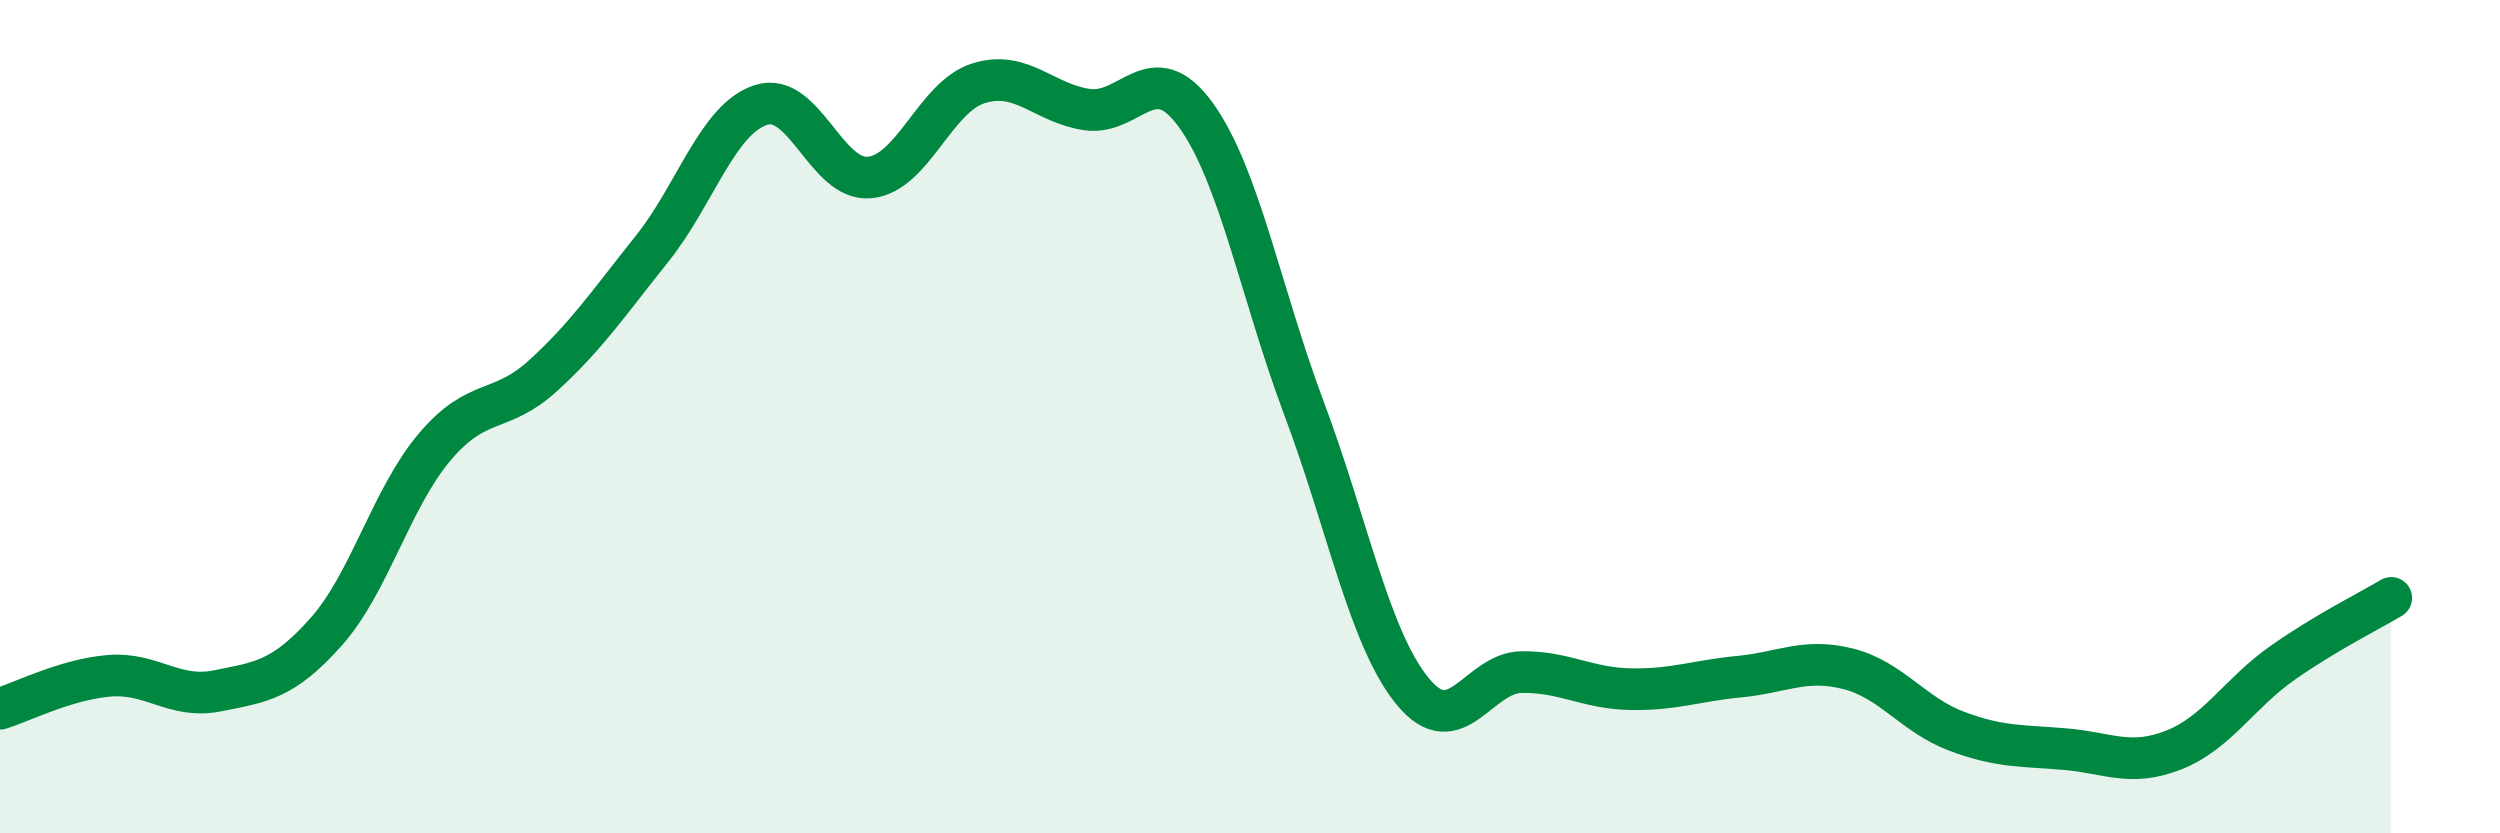
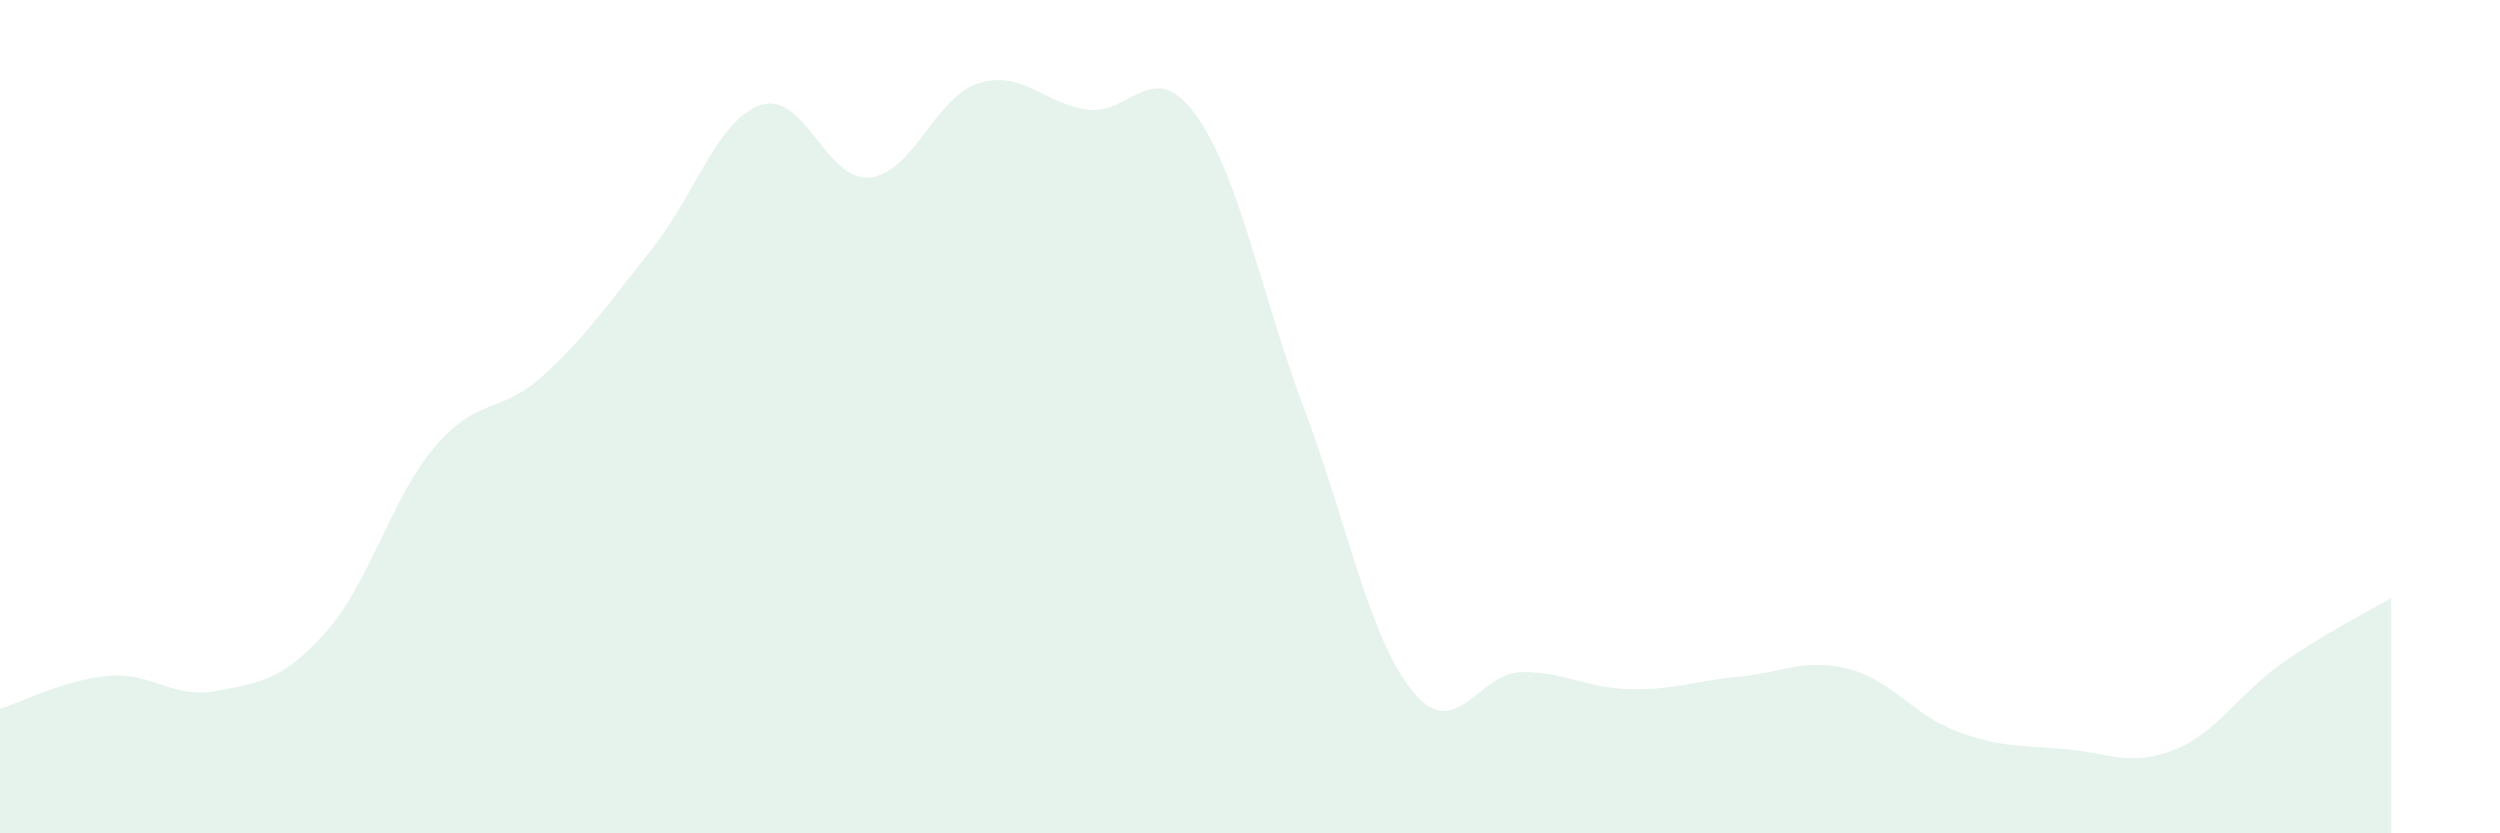
<svg xmlns="http://www.w3.org/2000/svg" width="60" height="20" viewBox="0 0 60 20">
  <path d="M 0,17.01 C 0.52,16.85 1.57,16.31 2.61,16.22 C 3.65,16.13 4.18,16.79 5.22,16.58 C 6.26,16.37 6.79,16.33 7.83,15.16 C 8.87,13.99 9.39,11.96 10.43,10.73 C 11.47,9.5 12,9.96 13.04,9.01 C 14.08,8.06 14.61,7.27 15.65,5.97 C 16.69,4.67 17.22,2.86 18.26,2.52 C 19.3,2.18 19.83,4.36 20.87,4.26 C 21.91,4.16 22.44,2.33 23.48,2 C 24.52,1.67 25.05,2.48 26.09,2.63 C 27.13,2.78 27.66,1.32 28.7,2.76 C 29.74,4.2 30.26,7.04 31.3,9.81 C 32.34,12.58 32.87,15.34 33.91,16.6 C 34.95,17.86 35.48,16.14 36.52,16.13 C 37.56,16.12 38.09,16.52 39.13,16.54 C 40.17,16.56 40.7,16.34 41.74,16.24 C 42.78,16.14 43.31,15.79 44.35,16.05 C 45.39,16.31 45.92,17.16 46.96,17.55 C 48,17.94 48.53,17.89 49.57,17.98 C 50.61,18.07 51.13,18.41 52.17,18 C 53.21,17.59 53.74,16.64 54.78,15.91 C 55.82,15.18 56.87,14.66 57.39,14.35L57.39 20L0 20Z" fill="#008740" opacity="0.1" stroke-linecap="round" stroke-linejoin="round" />
-   <path d="M 0,17.01 C 0.52,16.85 1.57,16.31 2.61,16.22 C 3.65,16.13 4.18,16.79 5.22,16.58 C 6.26,16.37 6.79,16.33 7.83,15.16 C 8.87,13.99 9.39,11.96 10.43,10.73 C 11.47,9.5 12,9.96 13.04,9.01 C 14.08,8.06 14.61,7.27 15.65,5.97 C 16.69,4.67 17.22,2.86 18.26,2.52 C 19.3,2.18 19.83,4.36 20.87,4.26 C 21.91,4.16 22.44,2.33 23.48,2 C 24.52,1.67 25.05,2.48 26.09,2.63 C 27.13,2.78 27.66,1.32 28.7,2.76 C 29.74,4.2 30.26,7.04 31.3,9.81 C 32.34,12.58 32.87,15.34 33.91,16.6 C 34.95,17.86 35.48,16.14 36.52,16.13 C 37.56,16.12 38.09,16.52 39.13,16.54 C 40.17,16.56 40.7,16.34 41.74,16.24 C 42.78,16.14 43.31,15.79 44.35,16.05 C 45.39,16.31 45.92,17.16 46.96,17.55 C 48,17.94 48.53,17.89 49.57,17.98 C 50.61,18.07 51.13,18.41 52.17,18 C 53.21,17.59 53.74,16.64 54.78,15.91 C 55.82,15.18 56.87,14.66 57.39,14.35" stroke="#008740" stroke-width="1" fill="none" stroke-linecap="round" stroke-linejoin="round" />
</svg>